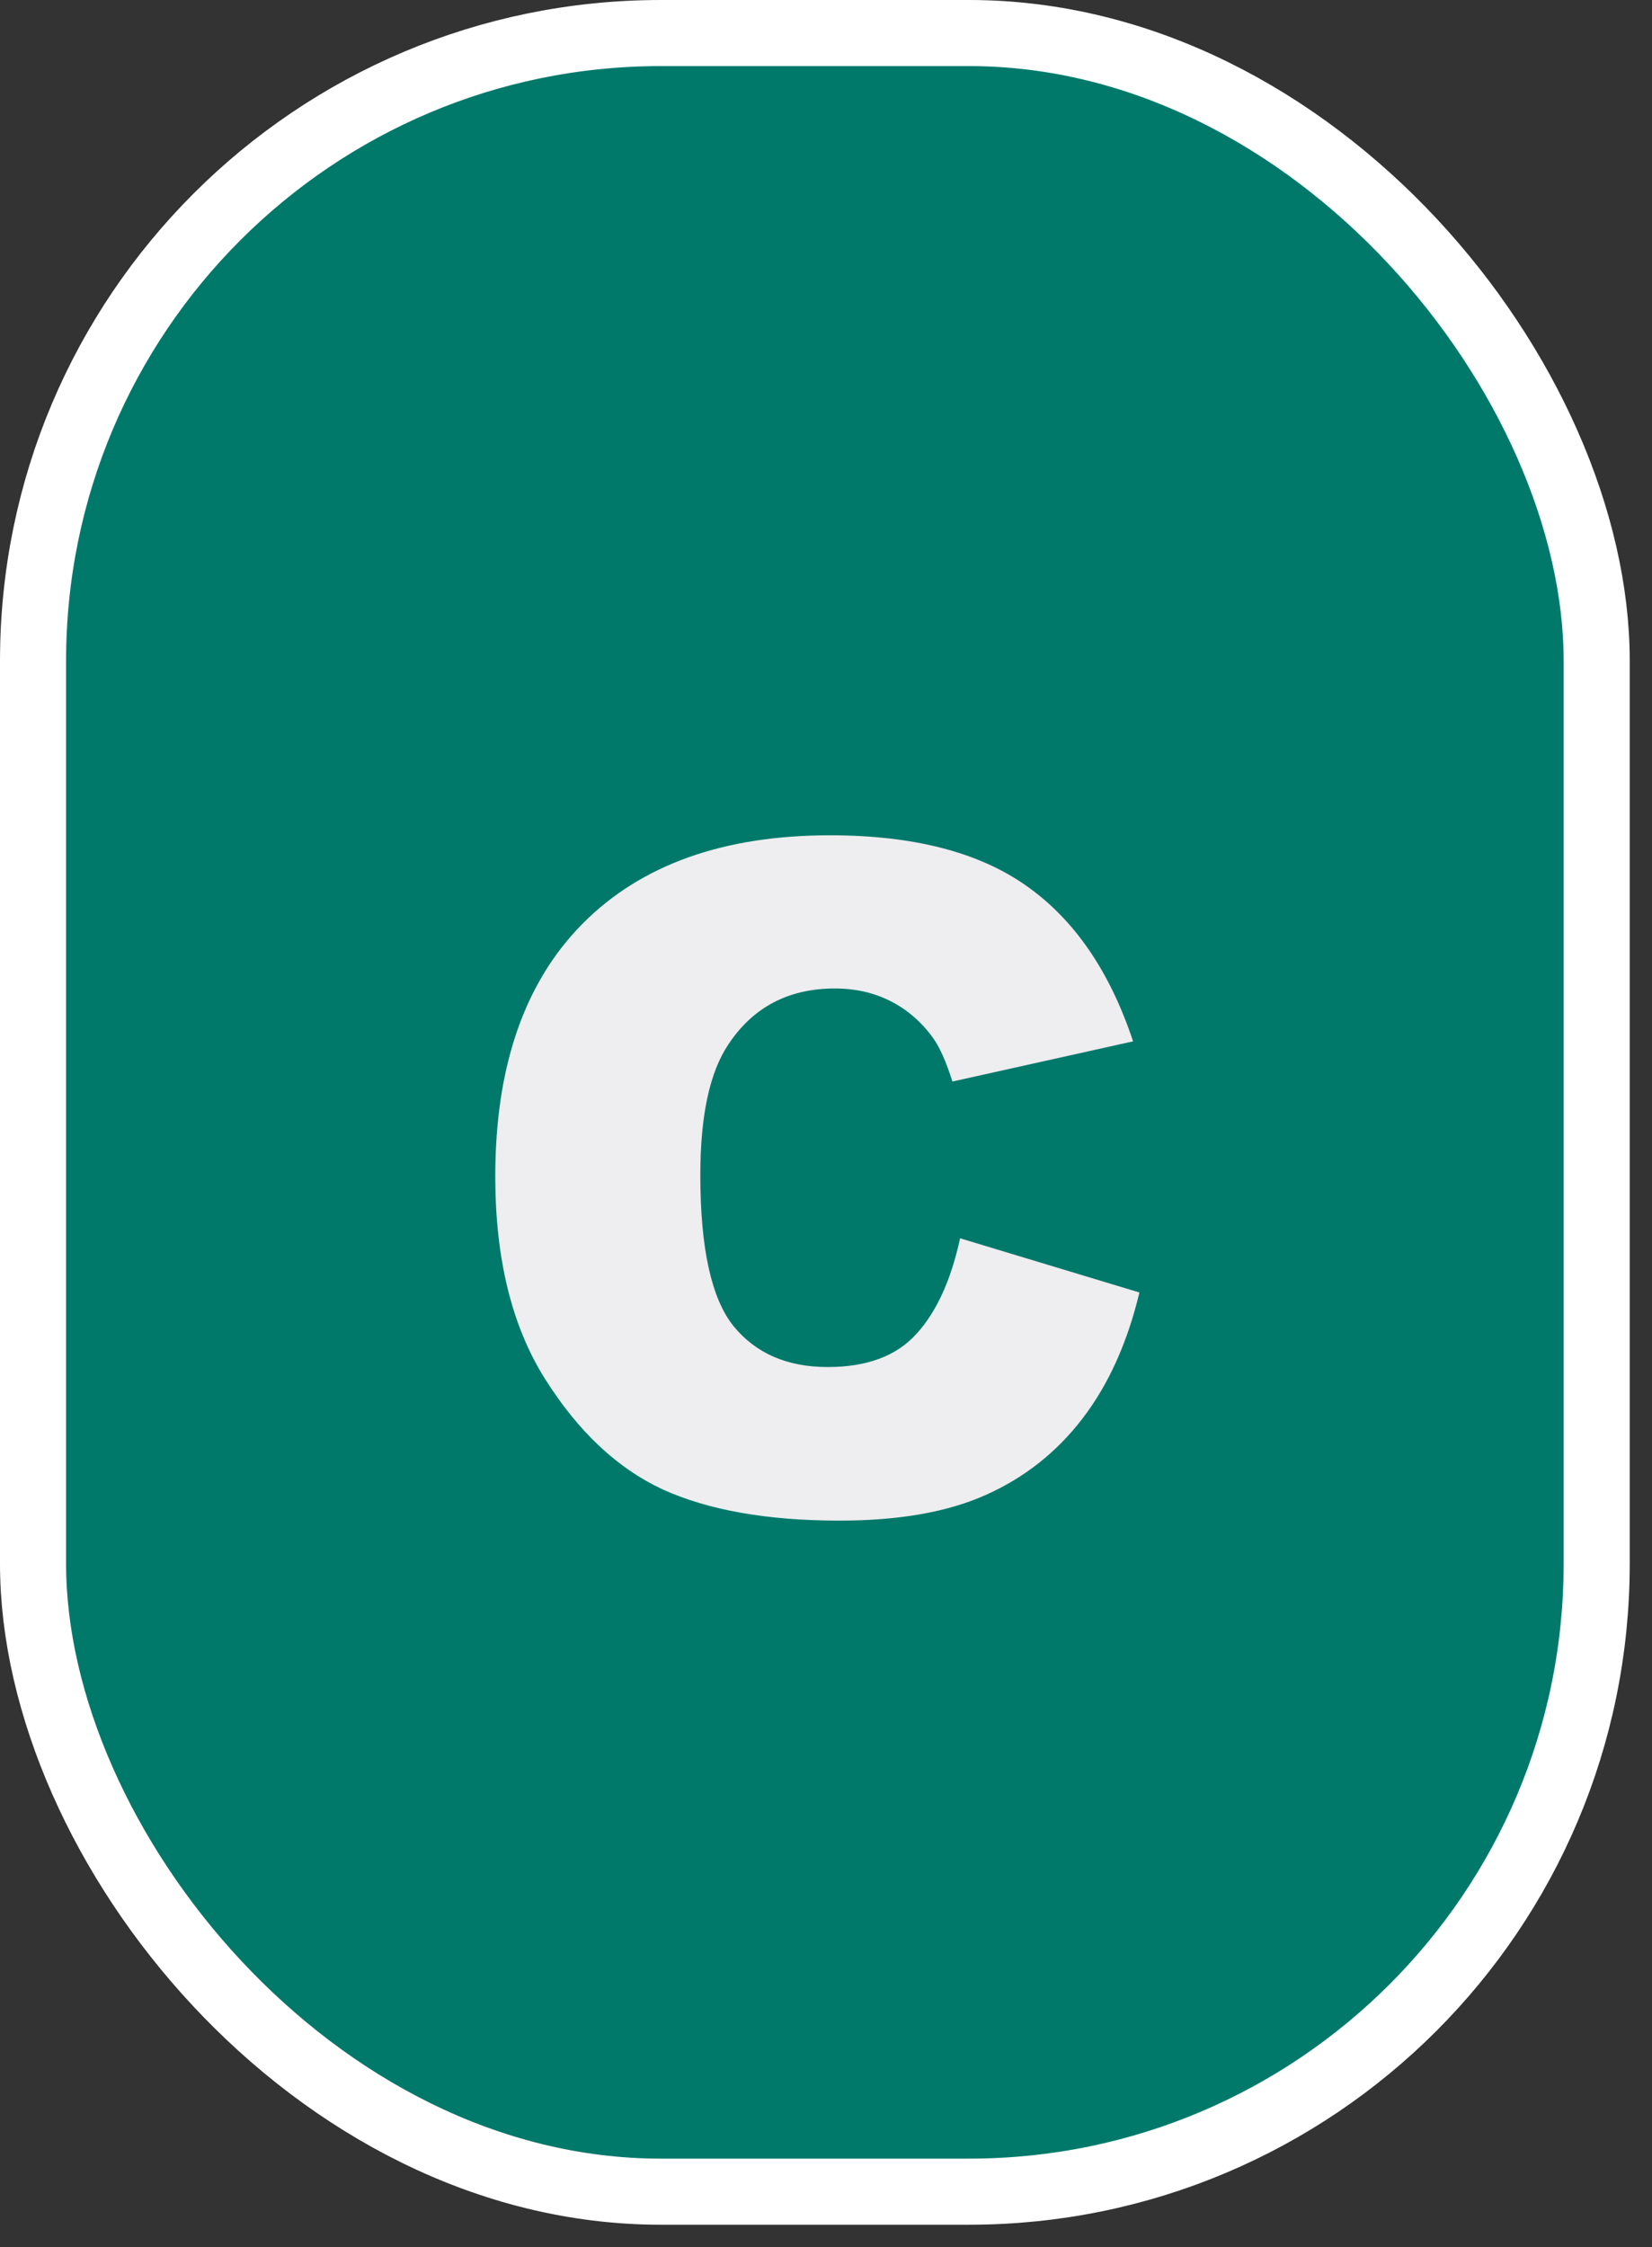
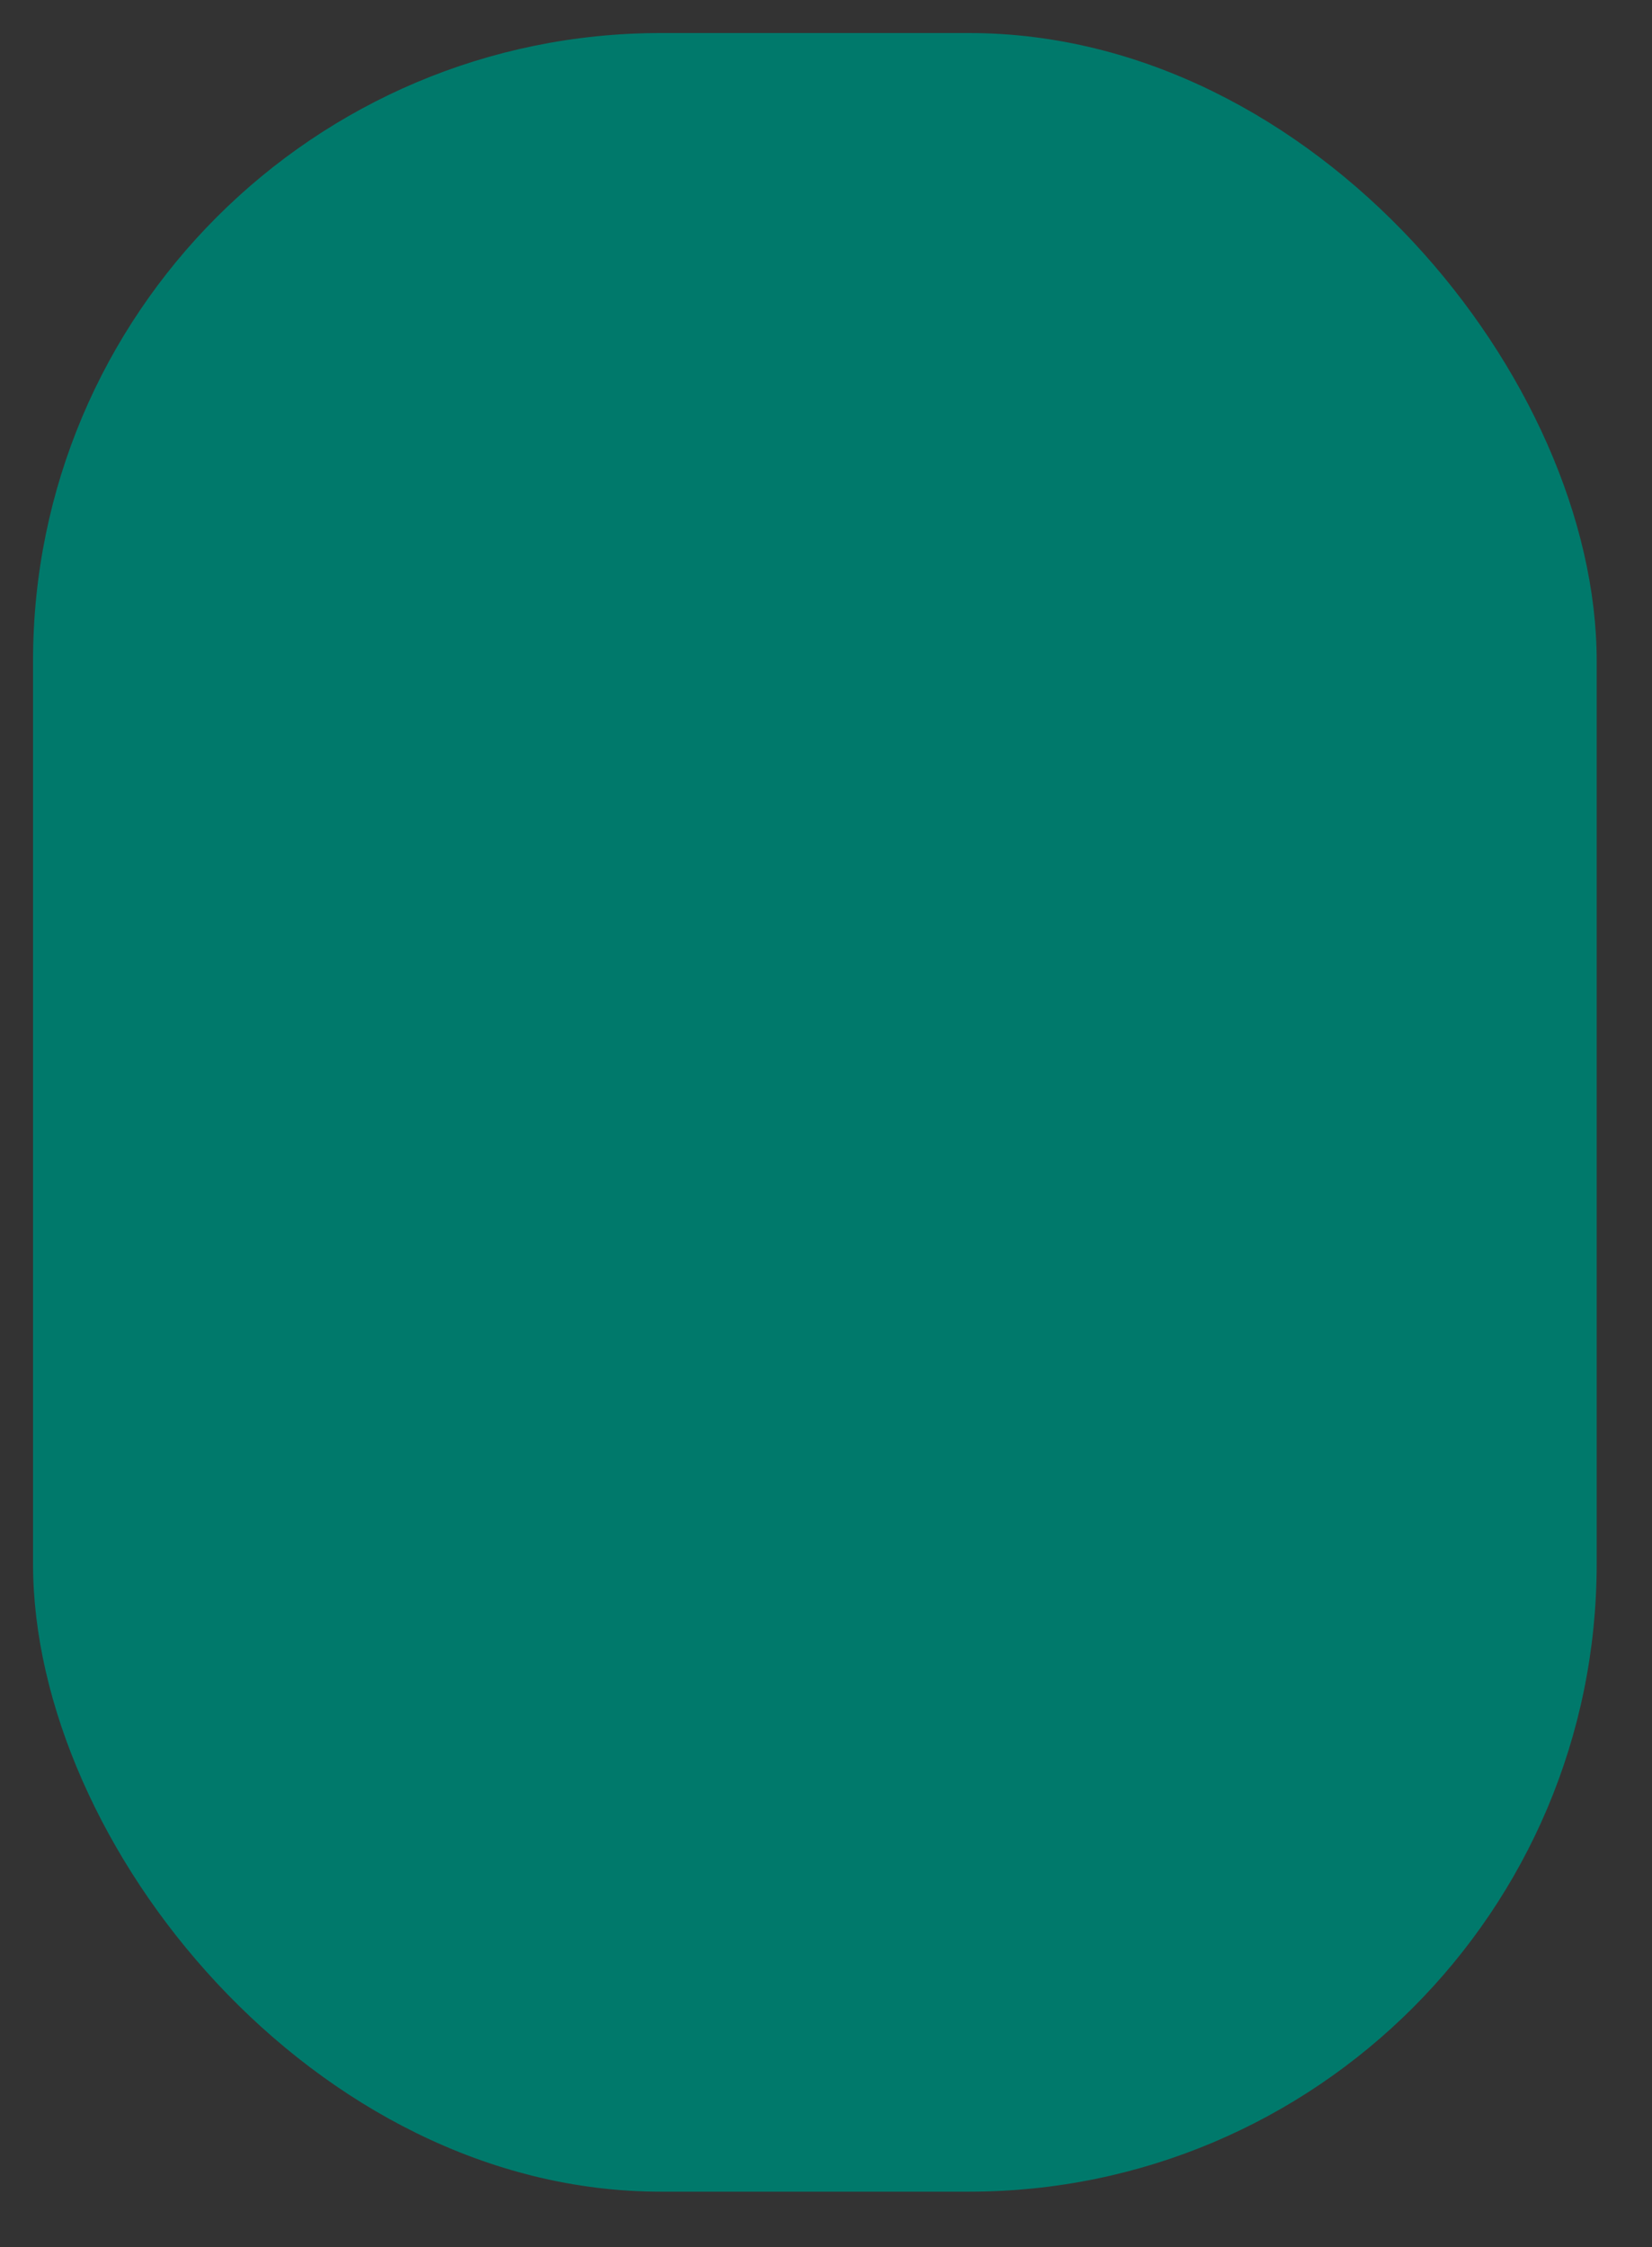
<svg xmlns="http://www.w3.org/2000/svg" width="25" height="34" viewBox="0 0 25 34" fill="none">
  <rect x="0" y="0" width="25" height="34" fill="#333333" stroke="none" />
  <rect x="0.5" y="0.5" width="23.663" height="32.663" rx="9.5" fill="#00796B" />
-   <path d="M14.529 18.737L17.243 19.557C17.061 20.318 16.773 20.954 16.381 21.465C15.99 21.975 15.502 22.36 14.919 22.62C14.34 22.88 13.602 23.009 12.704 23.009C11.615 23.009 10.724 22.852 10.031 22.538C9.343 22.219 8.748 21.66 8.247 20.863C7.745 20.065 7.495 19.045 7.495 17.8C7.495 16.142 7.935 14.868 8.814 13.979C9.698 13.086 10.947 12.639 12.56 12.639C13.823 12.639 14.814 12.895 15.534 13.405C16.259 13.915 16.796 14.699 17.147 15.757L14.413 16.365C14.317 16.06 14.217 15.836 14.112 15.695C13.939 15.458 13.727 15.276 13.476 15.148C13.226 15.021 12.945 14.957 12.635 14.957C11.934 14.957 11.396 15.239 11.022 15.804C10.74 16.224 10.598 16.882 10.598 17.78C10.598 18.892 10.767 19.655 11.104 20.07C11.441 20.48 11.915 20.685 12.526 20.685C13.118 20.685 13.565 20.519 13.866 20.186C14.171 19.854 14.392 19.37 14.529 18.737Z" fill="#EEEDEF" />
-   <rect x="0.5" y="0.5" width="23.663" height="32.663" rx="9.5" stroke="white" />
</svg>